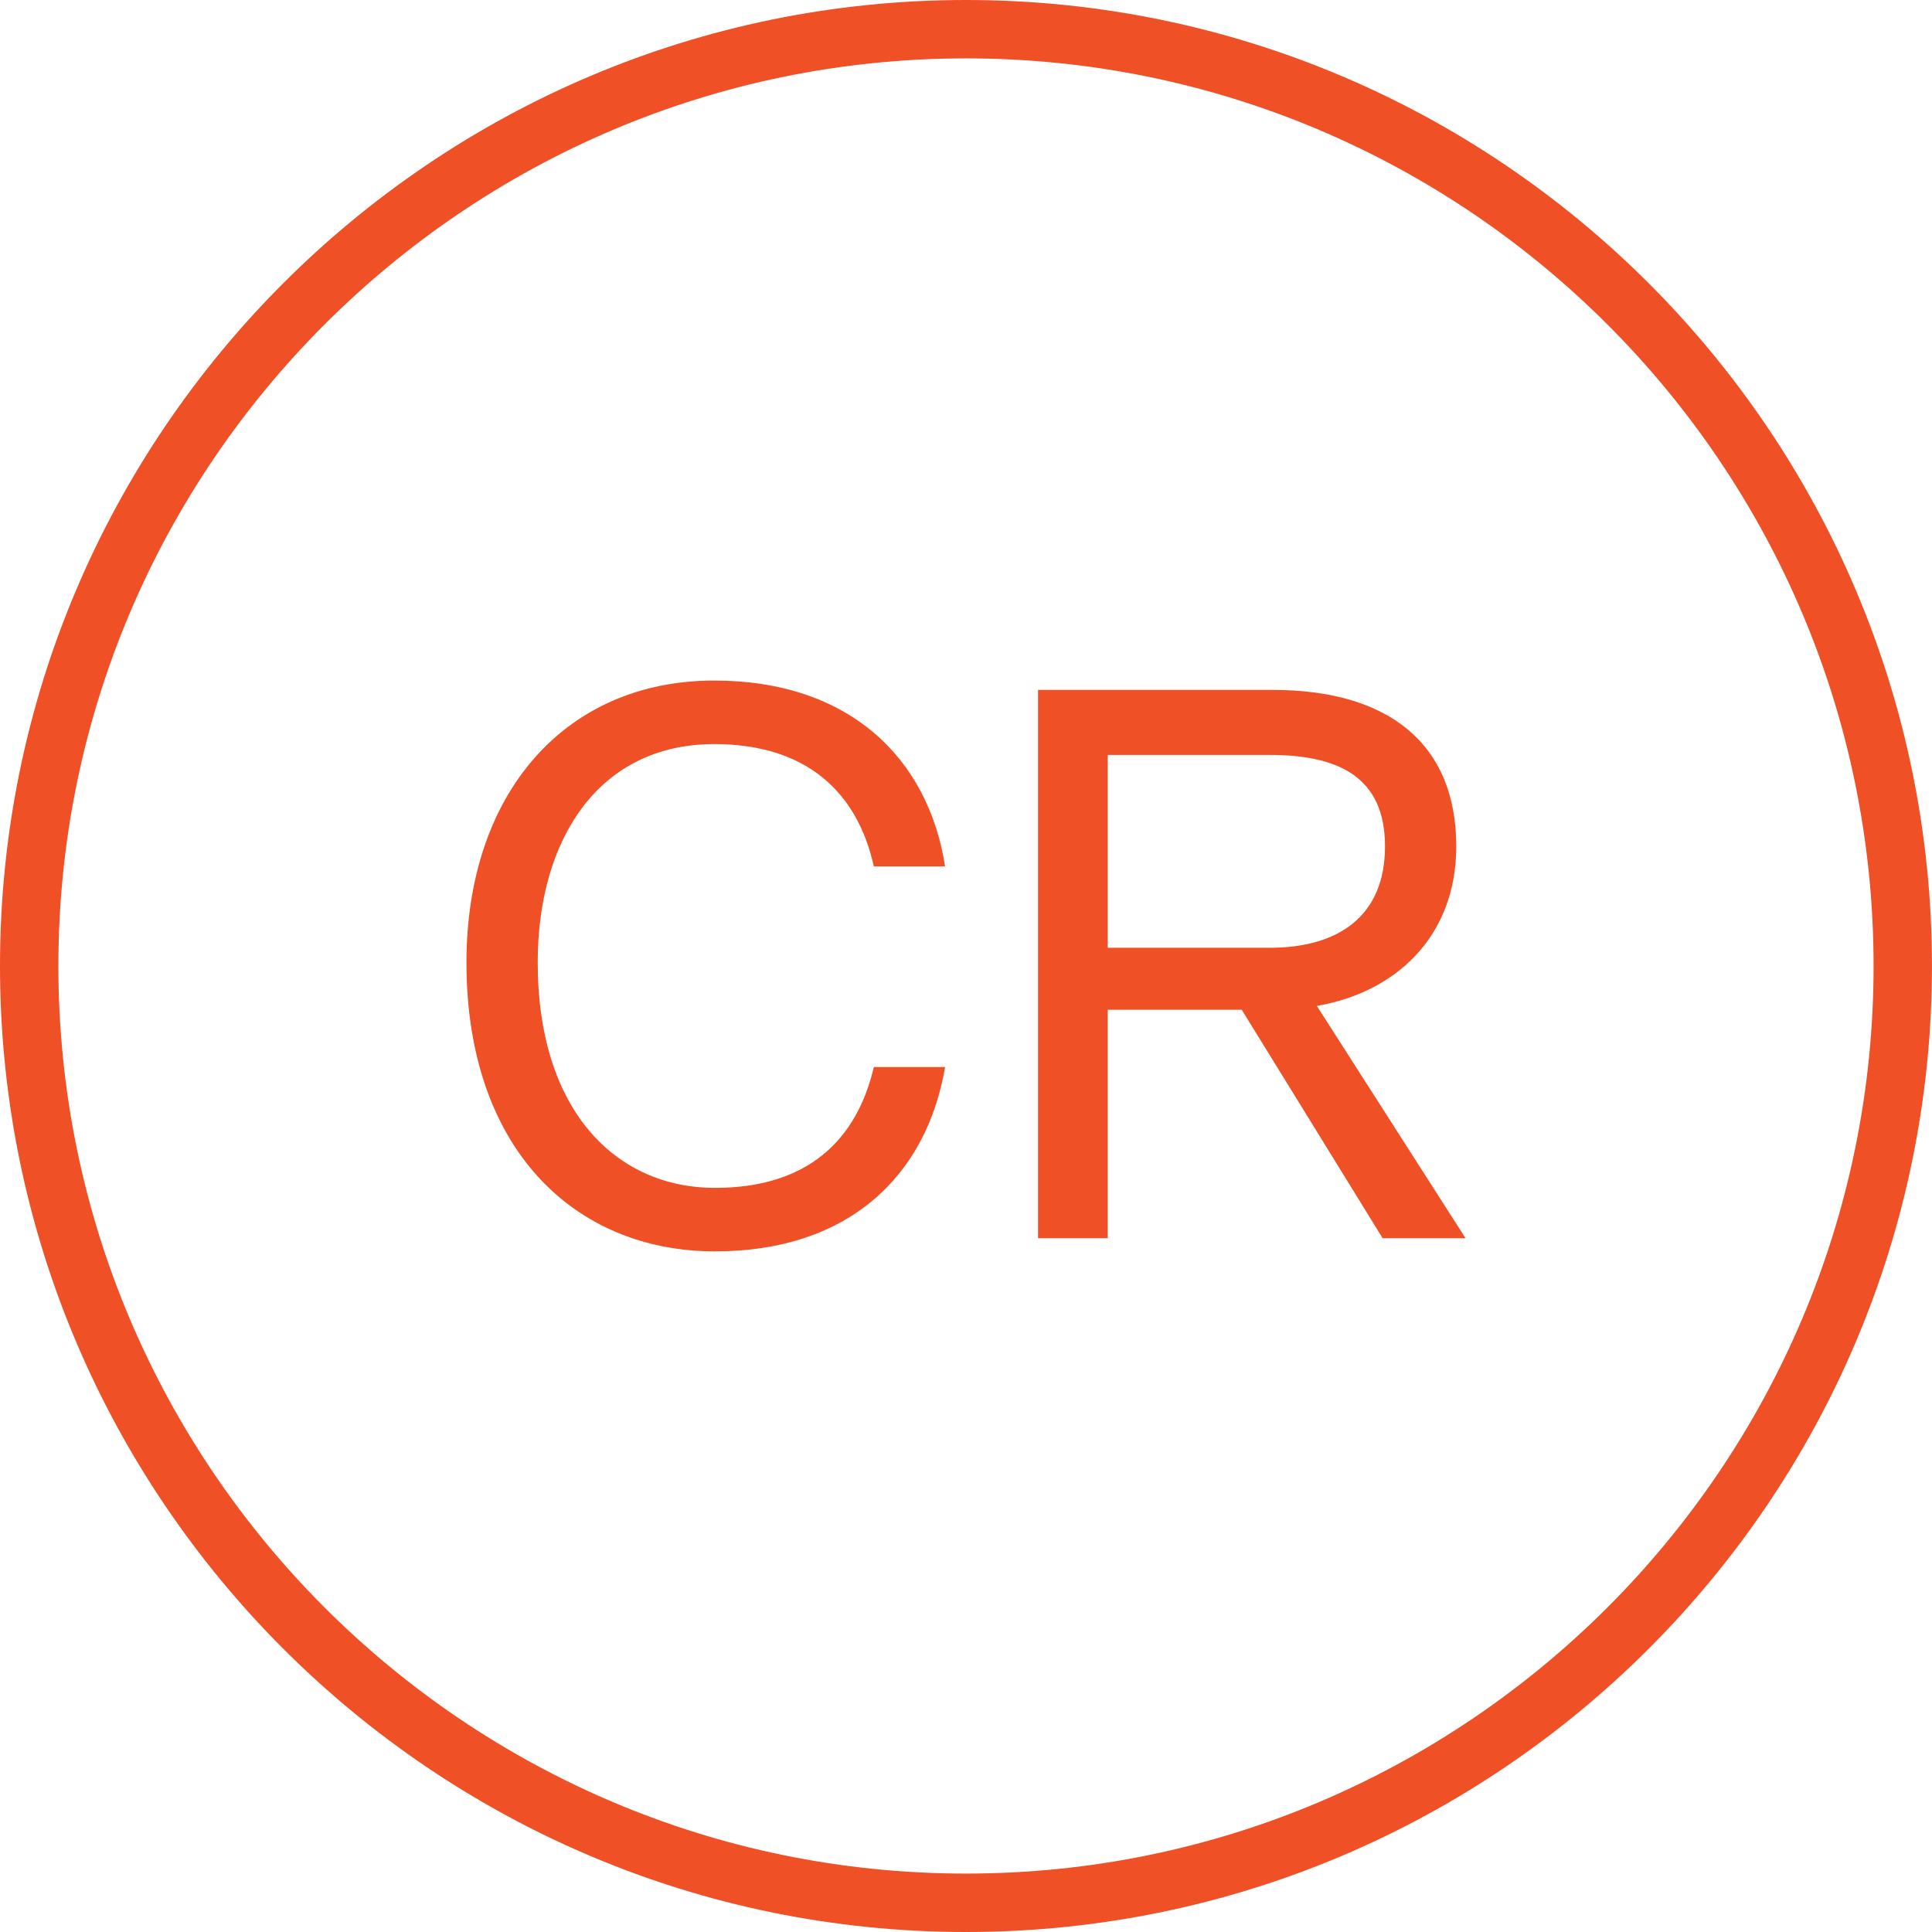
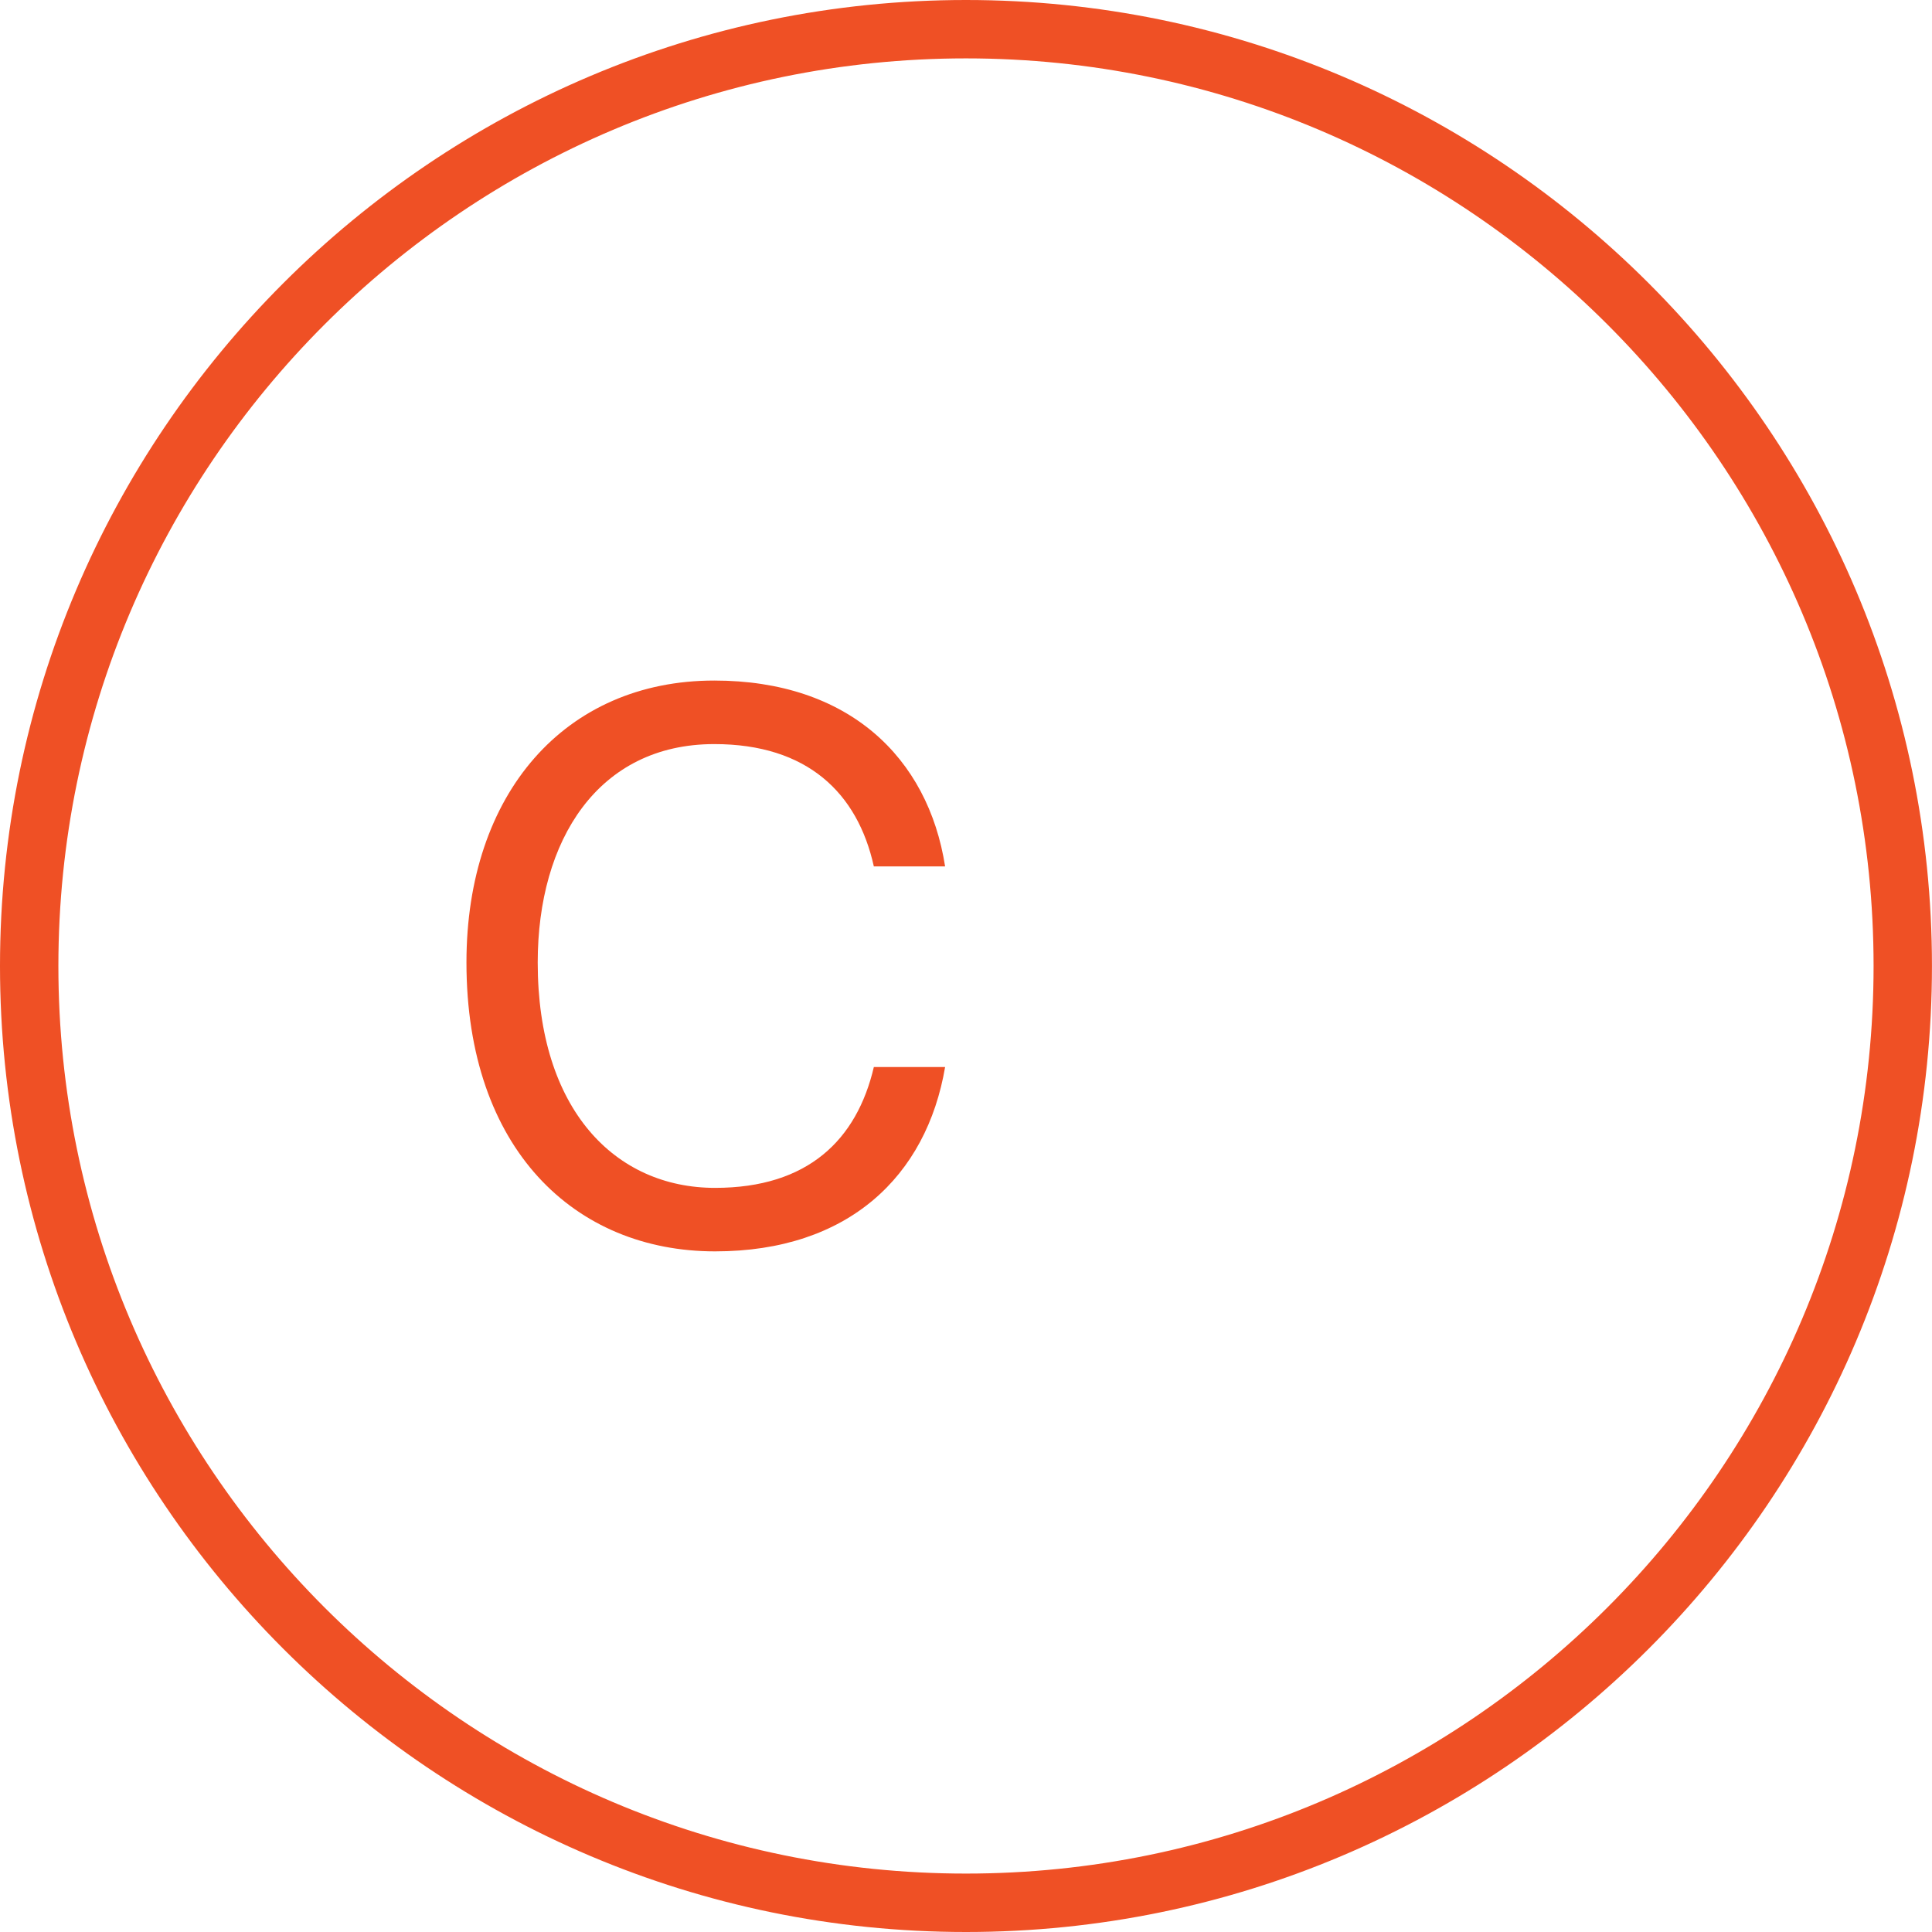
<svg xmlns="http://www.w3.org/2000/svg" version="1.1" id="Calque_1" x="0px" y="0px" viewBox="0 0 483.15 483.15" style="enable-background:new 0 0 483.15 483.15;" xml:space="preserve">
  <style type="text/css">
	.st0{fill:#EF5025;}
</style>
  <g>
-     <path class="st0" d="M241.57,483.15C108.37,483.15,0,374.78,0,241.57S108.37,0,241.57,0c133.2,0,241.57,108.37,241.57,241.57   S374.78,483.15,241.57,483.15z M241.57,14.6C116.42,14.6,14.6,116.42,14.6,241.57c0,125.15,101.82,226.97,226.97,226.97   s226.97-101.82,226.97-226.97C468.55,116.42,366.73,14.6,241.57,14.6z" />
+     <path class="st0" d="M241.57,483.15C108.37,483.15,0,374.78,0,241.57S108.37,0,241.57,0c133.2,0,241.57,108.37,241.57,241.57   S374.78,483.15,241.57,483.15M241.57,14.6C116.42,14.6,14.6,116.42,14.6,241.57c0,125.15,101.82,226.97,226.97,226.97   s226.97-101.82,226.97-226.97C468.55,116.42,366.73,14.6,241.57,14.6z" />
    <g>
      <path class="st0" d="M218.53,216.68c-4.07-18.4-16.66-30.6-39.9-30.6c-29.06,0-44.16,24.01-44.16,54.62    c0,36.8,19.37,56.36,44.35,56.36c23.24,0,35.44-12.01,39.71-30.22h17.82c-4.65,27.31-24.21,46.1-57.53,46.1    c-35.06,0-62.17-25.57-62.17-72.25c0-42.22,24.6-70.5,61.98-70.5c33.5,0,53.45,19.17,57.72,46.48H218.53z" />
-       <path class="st0" d="M366.5,309.65h-20.73l-35.24-57.14h-33.51v57.14h-17.43V172.53h58.69c28.86,0,45.9,13.36,45.9,39.12    c0,22.86-15.49,36.61-34.87,39.9L366.5,309.65z M317.5,188.79h-40.48v48.23h40.48c17.24,0,28.86-7.94,28.86-25.37    C346.36,194.02,334.35,188.79,317.5,188.79z" />
    </g>
  </g>
</svg>